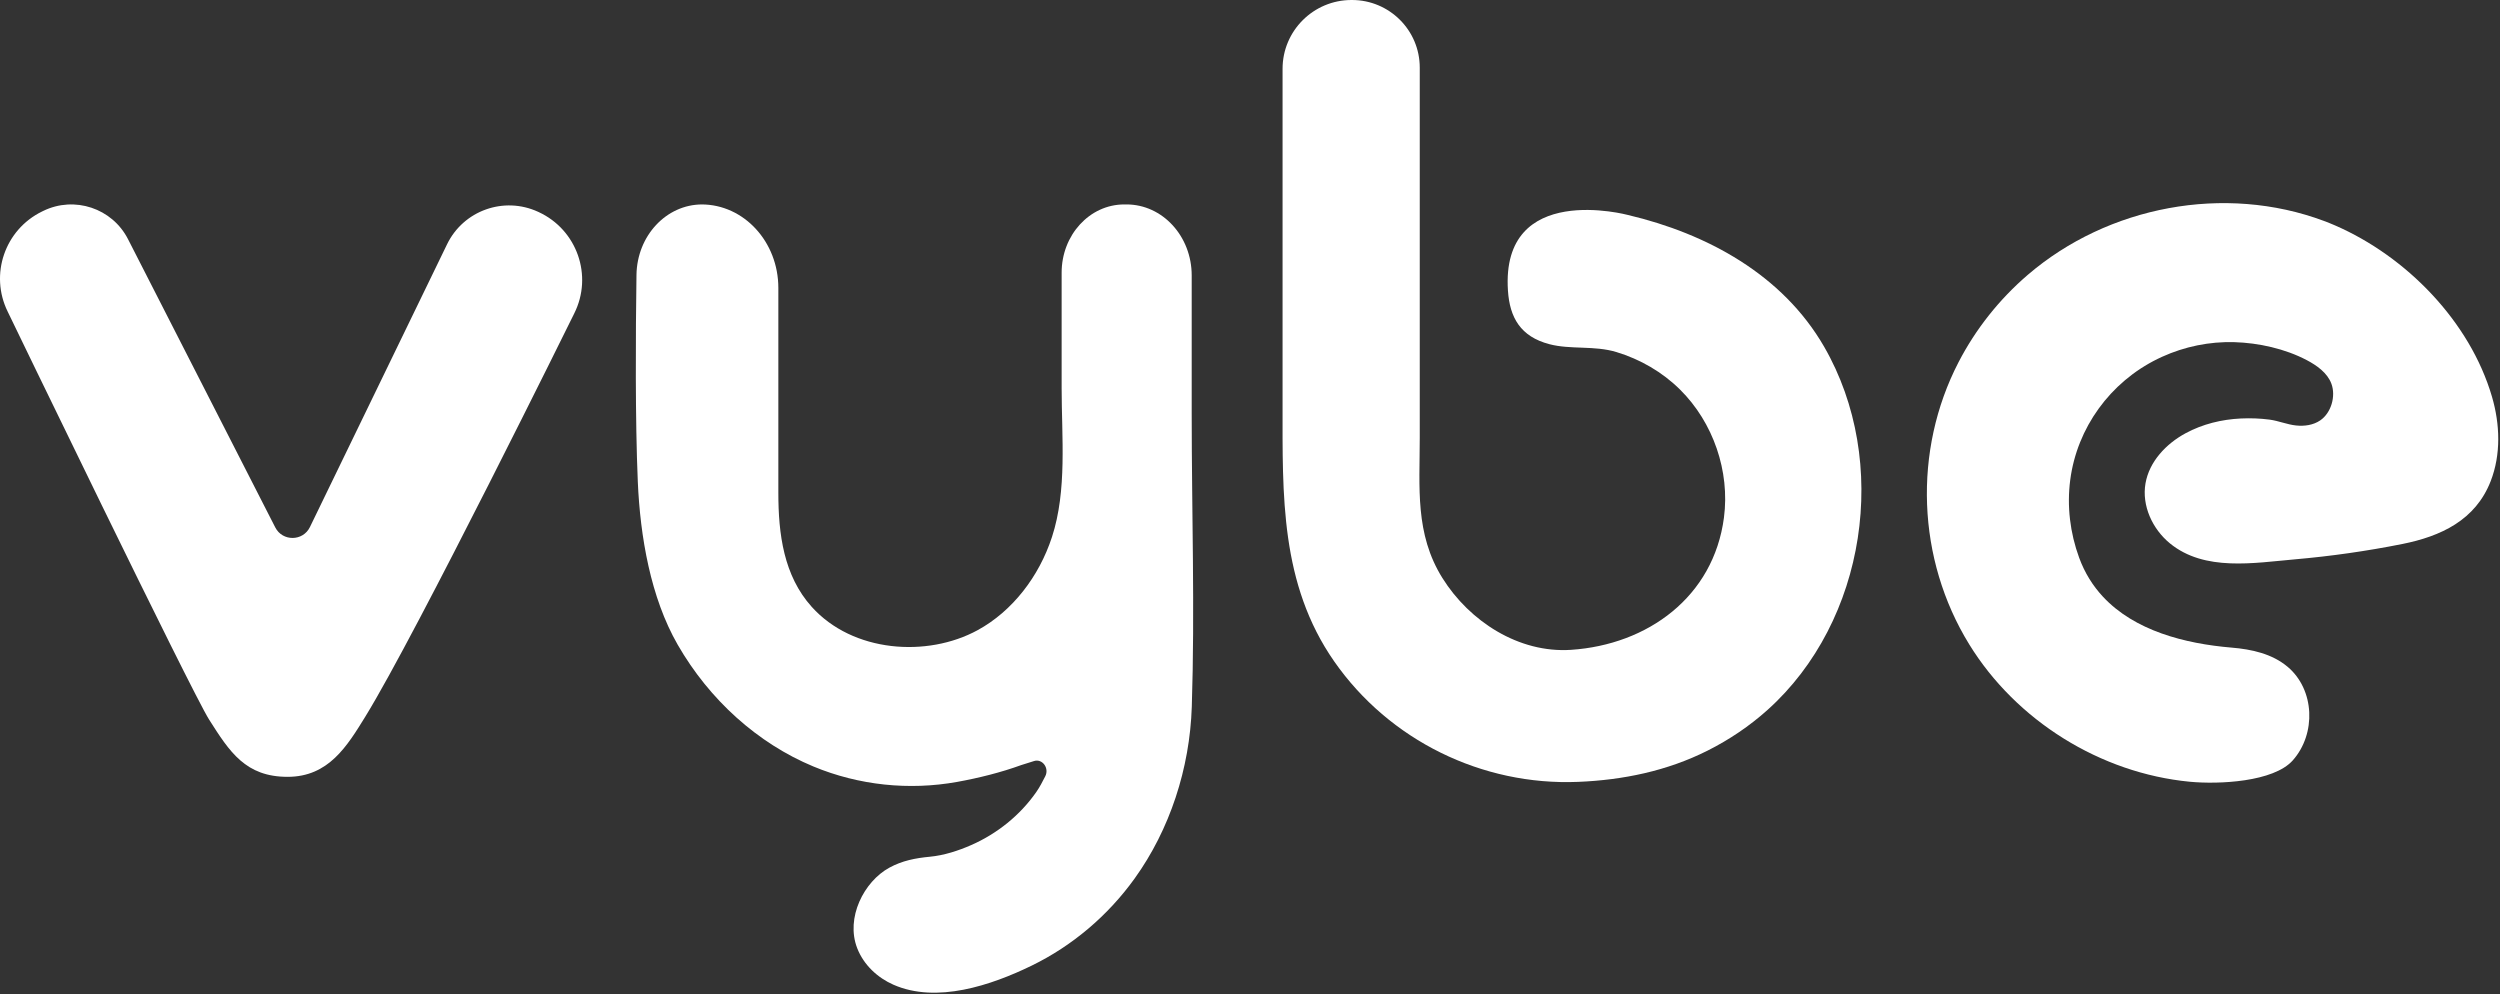
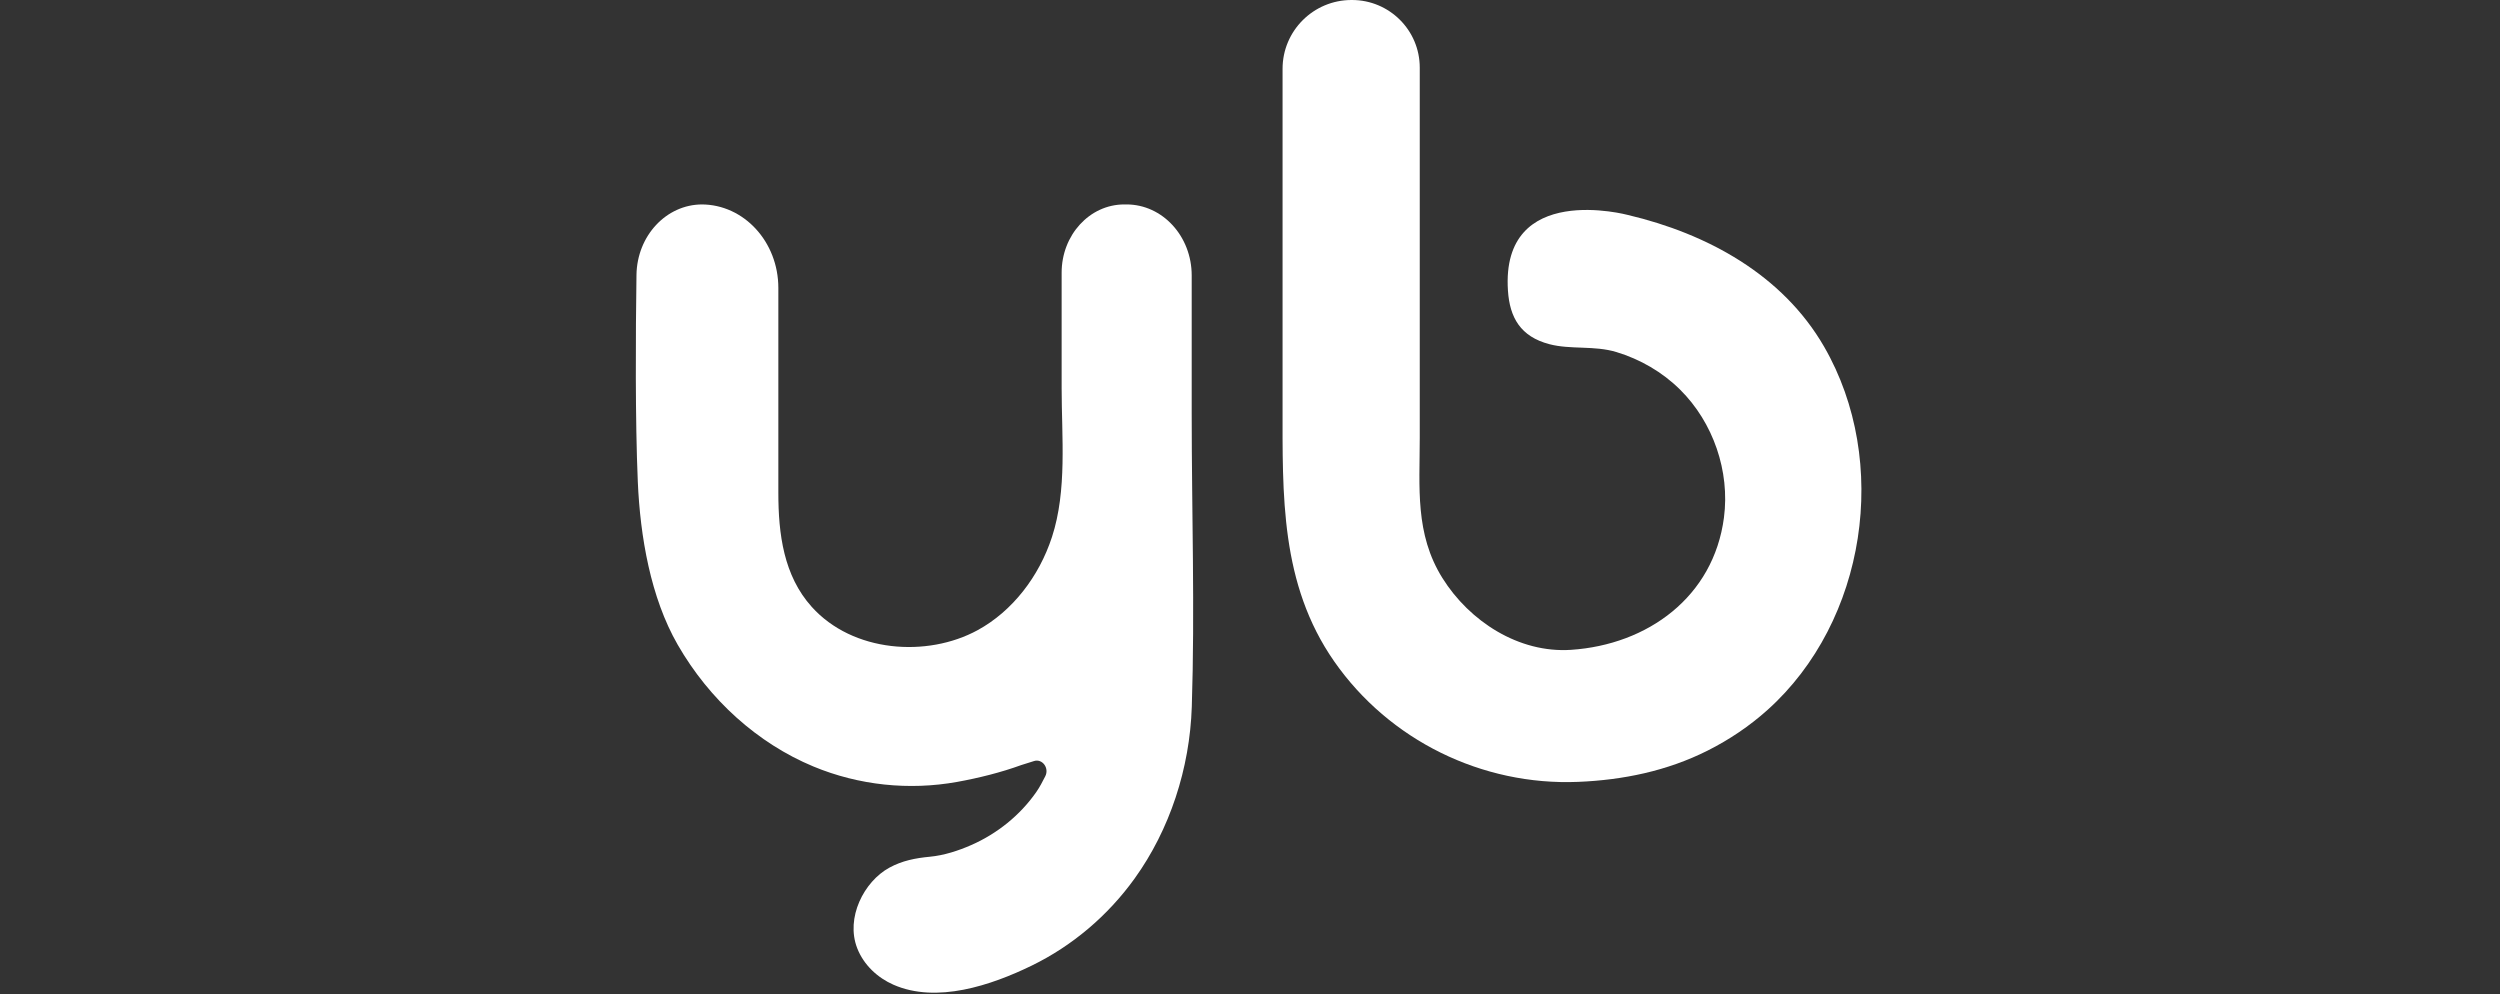
<svg xmlns="http://www.w3.org/2000/svg" width="938" height="373" viewBox="0 0 938 373" fill="none">
  <rect x="0" y="0" width="938" height="373" fill="#333333" stroke="none" />
  <g clip-path="url(#clip0_9_7)">
-     <path d="M107.907 291.468C92.157 291.468 86.165 282.141 78.456 269.988C71.776 259.458 3.101 117.363 2.883 116.919C-3.961 103.006 1.799 86.192 15.747 79.37L16.211 79.143C27.934 73.409 42.099 78.122 48.028 89.728L103.277 197.884C106.003 203.22 113.671 203.141 116.286 197.75L167.741 91.648C173.889 78.971 189.086 73.552 201.894 79.468L202.1 79.563C216.509 86.219 222.553 103.441 215.452 117.612C215.452 117.612 156.204 237.833 137.07 268.873C130.206 280.008 123.251 291.469 107.908 291.469L107.907 291.468Z" fill="white" />
    <path d="M263.445 76.704H263.196C279.124 76.704 292.036 90.734 292.036 108.041V184.864C292.036 200.392 294.028 215.963 304.545 227.674C319.936 244.814 347.848 246.798 366.833 236.426C379.847 229.316 389.851 216.347 394.697 201.493C400.426 183.934 398.326 163.89 398.326 145.619V102.299C398.326 88.163 408.845 76.704 421.82 76.704H422.669C436.176 76.704 447.126 88.633 447.126 103.348V155.241C447.126 191.791 448.344 228.711 447.161 265.174C446.409 288.362 438.883 311.288 425.744 329.574C415.587 343.711 402.147 354.97 387.115 362.289C371.838 369.727 351.418 376.587 335.212 369.467C329.332 366.883 324.085 362.111 321.617 355.748C317.205 344.372 324.147 330.755 333.688 325.55C338.52 322.914 343.482 321.958 348.883 321.446C354.187 320.943 359.57 319.194 364.426 317.059C374.134 312.79 382.732 305.902 388.814 297.172C390.12 295.298 391.141 293.29 392.183 291.257C393.769 288.162 391.062 284.543 387.943 285.554C385.822 286.241 383.947 286.774 383.194 287.049C375.581 289.826 367.082 291.941 359.112 293.374C341.084 296.616 322.258 294.677 305.173 287.579C284.257 278.889 266.149 262.552 254.272 241.897C244.098 224.202 240.193 201.263 239.306 180.742C238.312 157.722 238.492 125.581 238.807 103.136C239.012 88.473 249.984 76.707 263.445 76.707V76.704Z" fill="white" />
    <path d="M507.094 0C492.804 0 481.219 11.559 481.219 25.817V56.83C481.219 88.553 481.219 120.276 481.219 151.999C481.219 185.672 480.319 219.057 500.581 248.138C521.214 277.751 556.03 294.835 592.103 293.358C609.007 292.666 625.51 289.27 640.719 281.617C648.824 277.539 656.412 272.429 663.165 266.373C700.271 233.096 709.28 173.199 684.42 130.1C668.822 103.058 640.521 87.676 610.822 80.662C610.822 80.662 563.027 67.83 565.782 109.075C566.451 119.093 570.448 126.301 581.37 129.148C589.394 131.239 598.124 129.567 606.462 132.087C615.41 134.791 623.736 139.613 630.375 146.196C642.828 158.543 649.094 176.814 646.83 194.179C642.942 223.999 618.159 241.9 589.459 243.819C569.872 245.128 551.33 233.112 541.187 216.865C530.829 200.273 532.691 182.825 532.691 164.301V25.371C532.691 11.359 521.307 0 507.263 0H507.092H507.094Z" fill="white" />
-     <path d="M789.014 223.867C785.266 219.834 782.209 215.014 780.099 209.263C776.687 199.969 775.471 189.903 776.751 180.078C779.305 160.475 791.774 143.383 809.52 134.671C810.084 134.394 810.652 134.126 811.223 133.866C819.677 130.023 829.013 128.107 838.302 128.375C847.43 128.638 857.383 130.855 865.477 135.112C869.219 137.081 873.246 139.878 874.758 144.019C876.457 148.674 874.667 154.903 870.563 157.721C867.968 159.503 864.645 159.97 861.512 159.642C858.087 159.284 854.898 157.885 851.545 157.444C848.002 156.979 844.365 156.848 840.797 157.016C833.583 157.356 826.423 159.101 820.052 162.542C812.736 166.494 806.424 173.157 804.995 181.334C803.532 189.711 807.579 198.494 814.171 203.883C827.185 214.521 845.706 211.204 861.07 209.864C874.574 208.687 888.013 206.768 901.306 204.118C915.844 201.221 928.825 195.156 934.517 180.493C938.402 170.484 938.009 159.173 934.997 148.869C926.734 120.605 902.863 96.205 876.125 84.583C874.76 83.99 873.381 83.43 871.987 82.909C834.694 68.972 790.931 77.298 760.83 103.119C750.16 112.272 741.28 123.448 734.828 135.928C717.702 169.053 719.179 209.796 738.845 241.751C756.485 270.415 788.058 290.083 821.614 293.311C832.449 294.353 853.044 293.416 860.26 285.283C869.096 275.324 868.51 258.767 858.321 250.19C852.46 245.256 844.742 243.61 837.357 242.99C819.687 241.507 800.882 236.636 789.013 223.865L789.014 223.867Z" fill="white" />
  </g>
  <defs>
    <clipPath id="clip0_9_7">
      <rect width="937.343" height="372.462" fill="white" />
    </clipPath>
  </defs>
</svg>